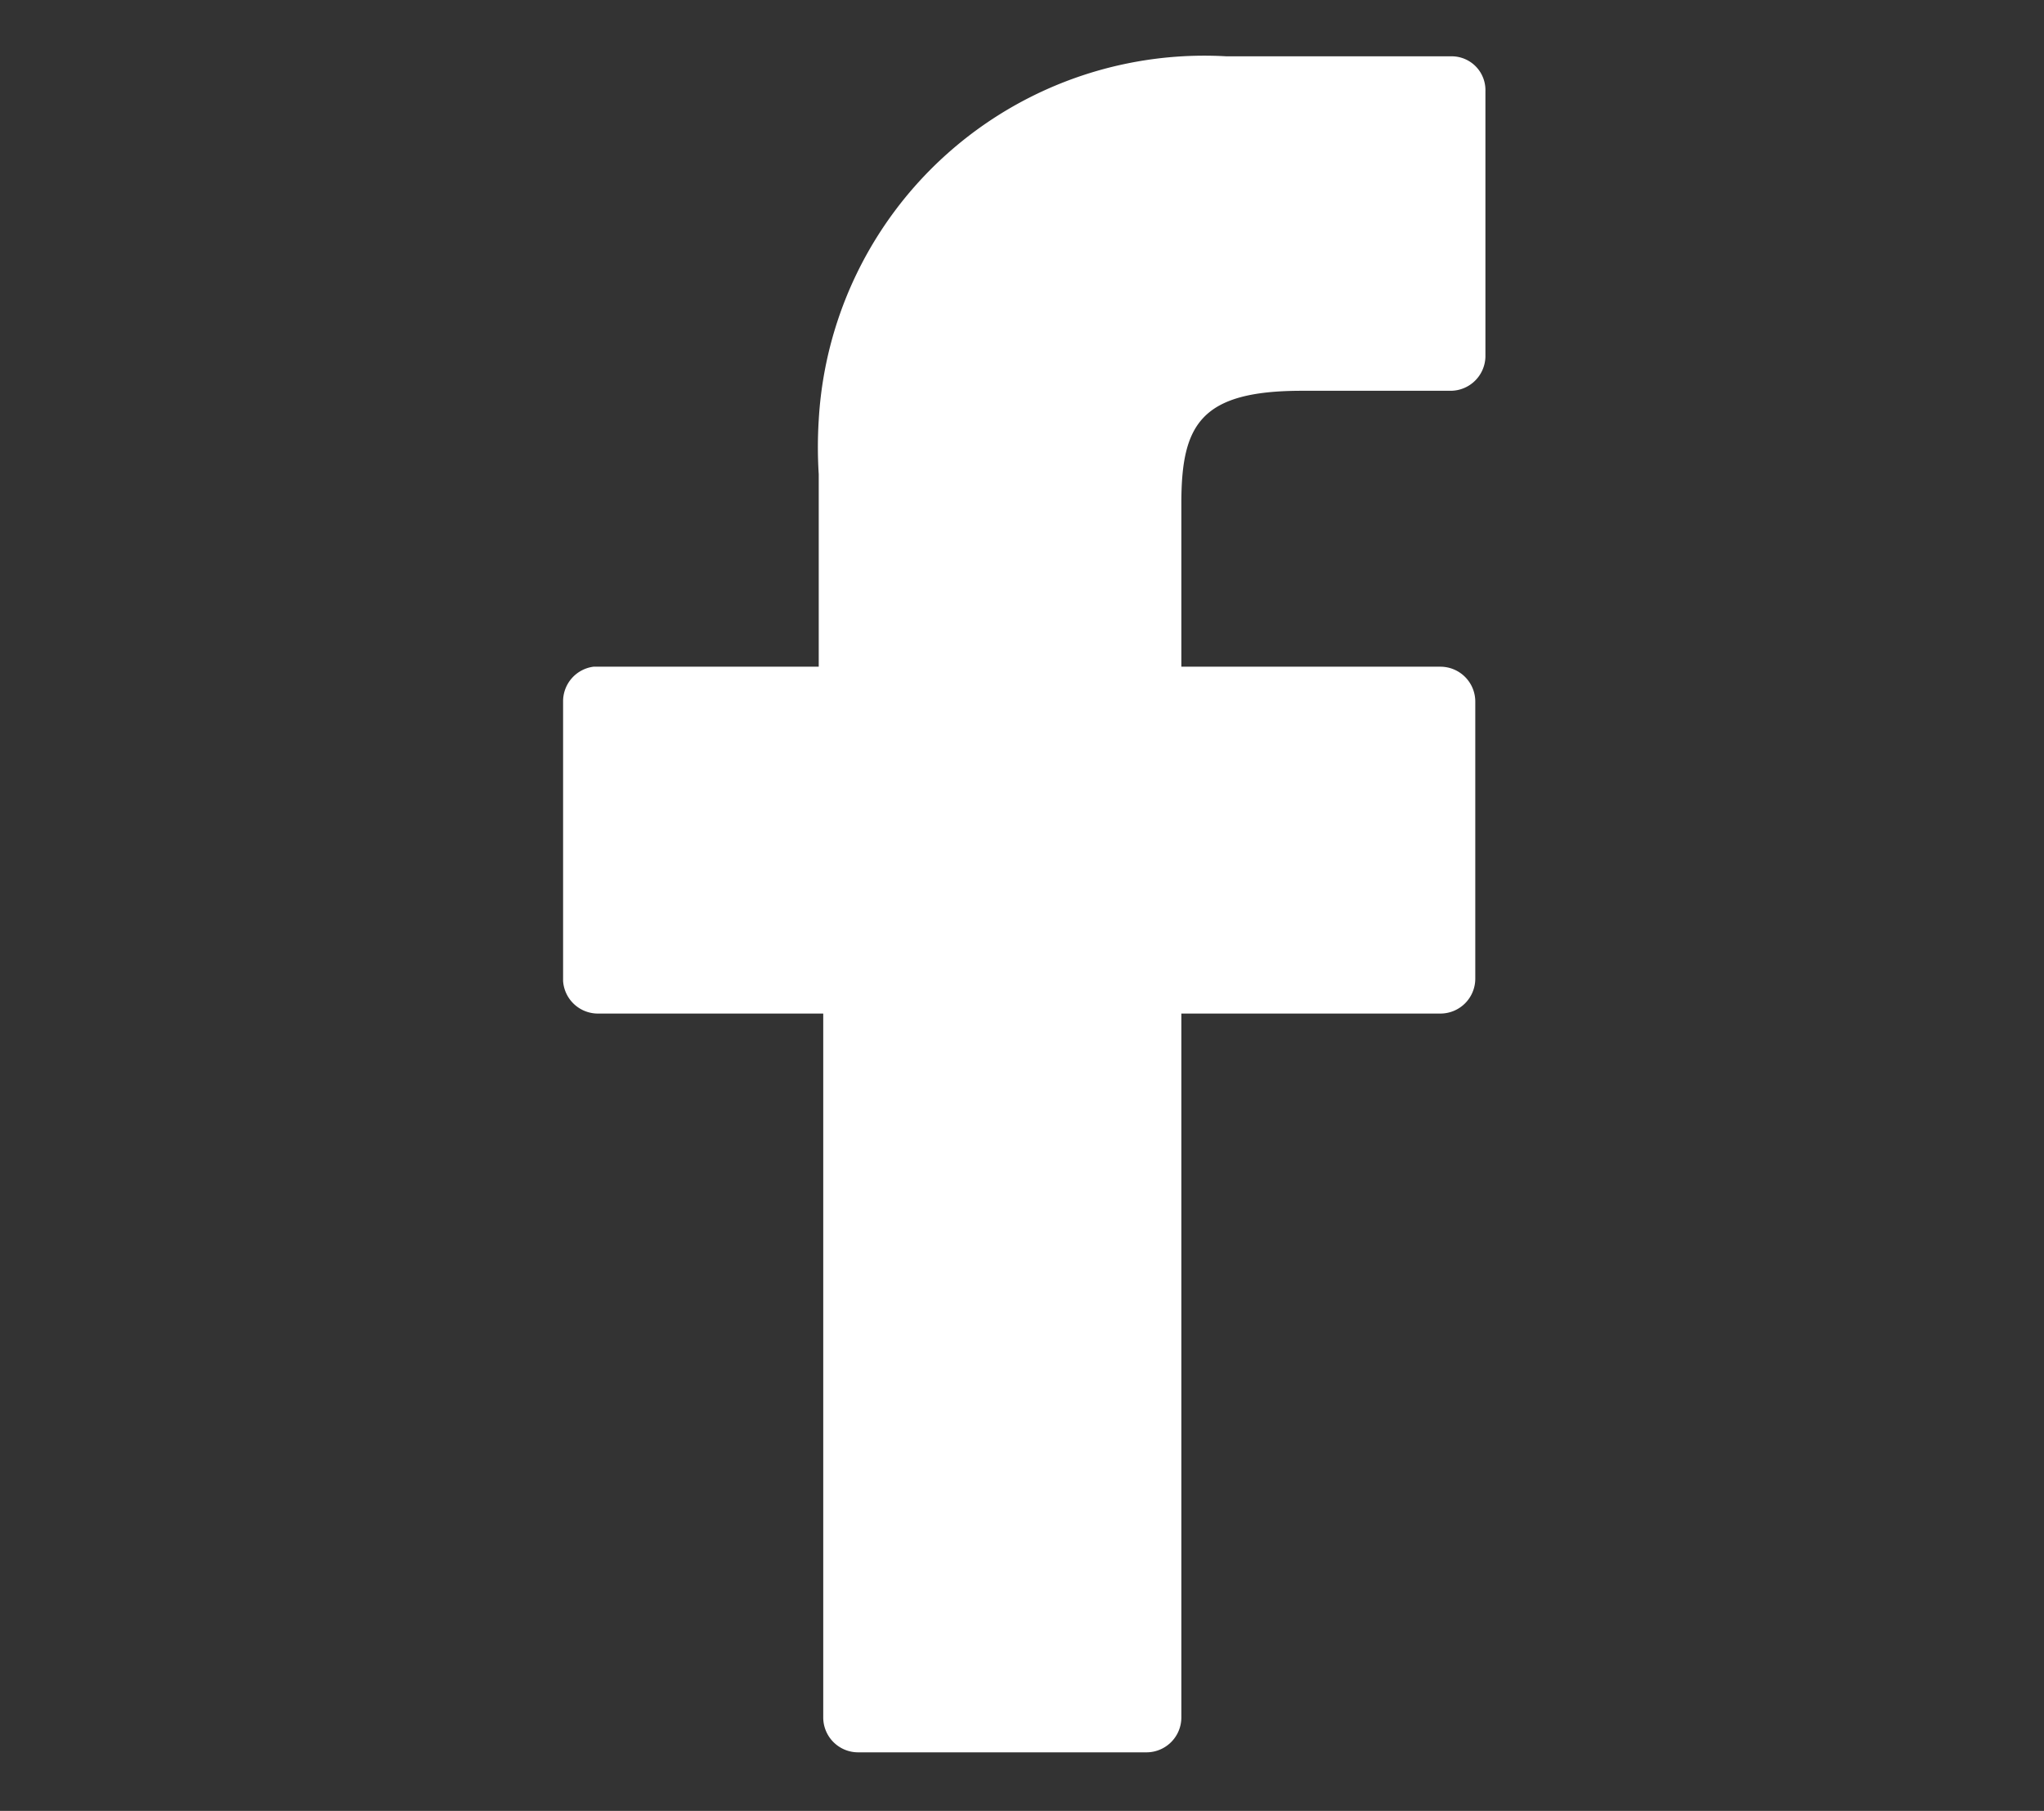
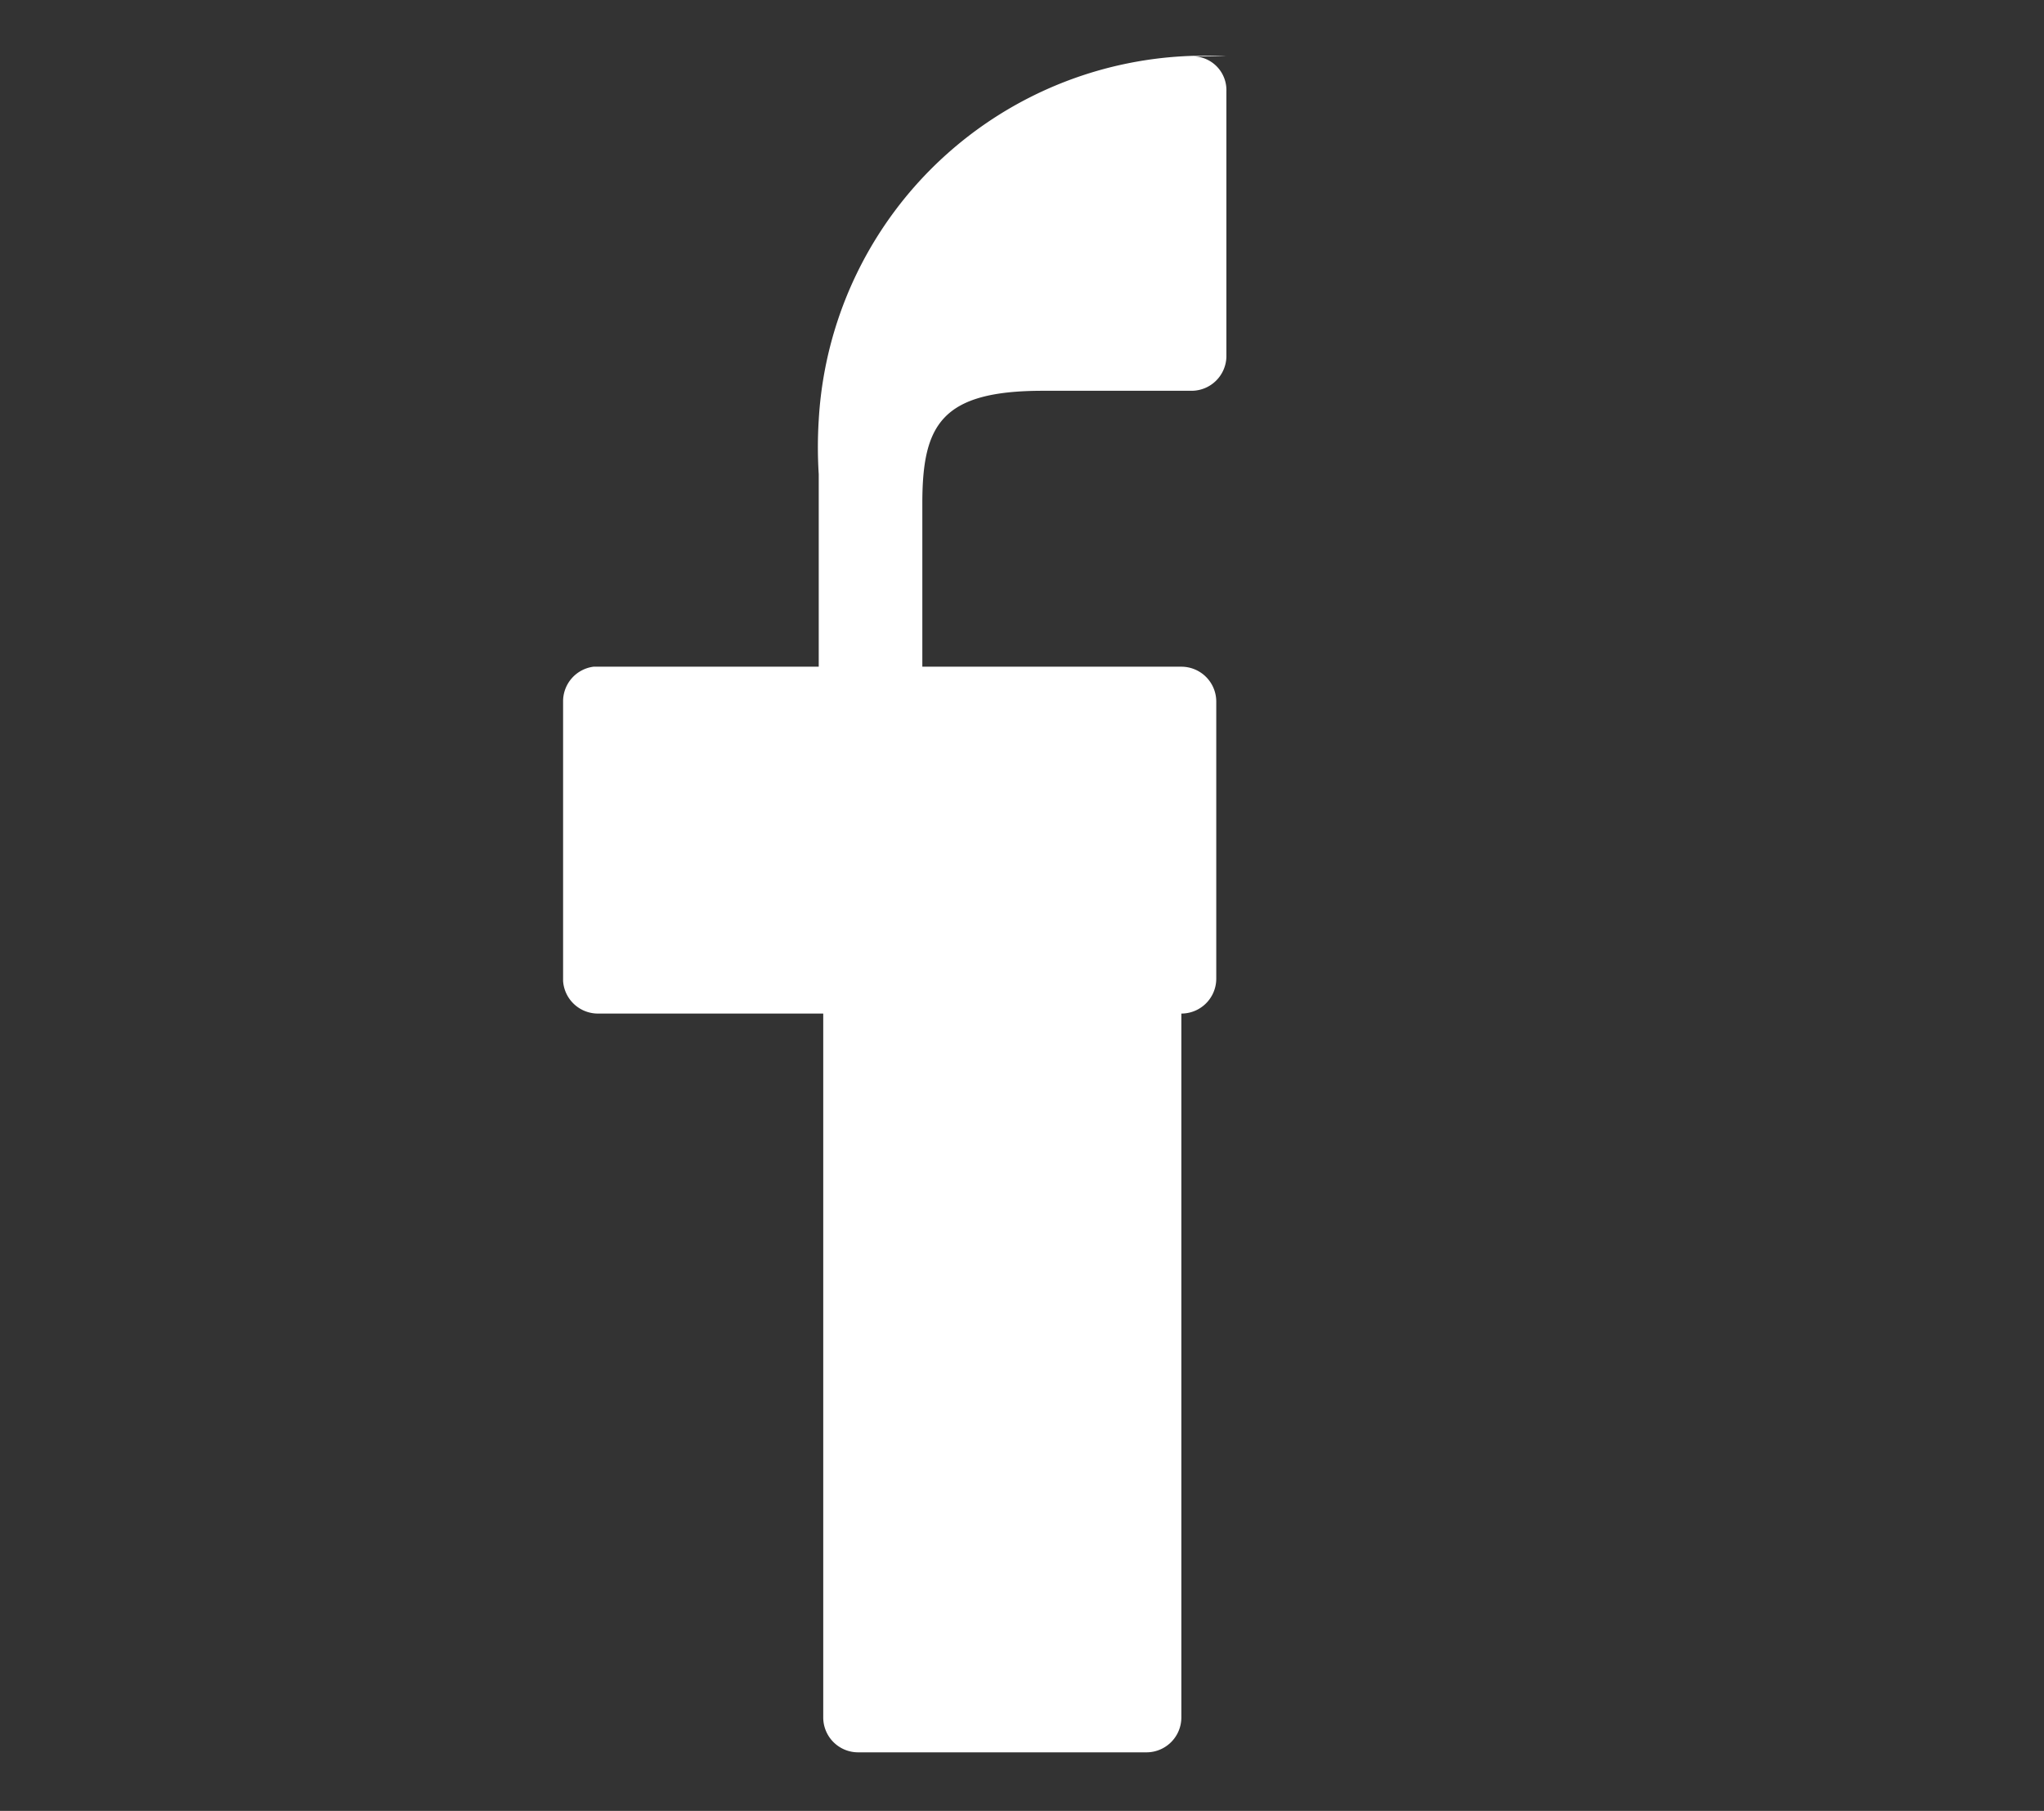
<svg xmlns="http://www.w3.org/2000/svg" id="Layer_1" data-name="Layer 1" viewBox="0 0 18.15 16.08">
  <rect x="0" y="0" width="18.15" height="16.08" fill="#333333" stroke="none" />
  <defs>
    <style>.cls-1{fill:#fff;}</style>
  </defs>
  <title>FacebookBlanco</title>
-   <path class="cls-1" d="M12.84.5H10.89A3.43,3.43,0,0,0,7.27,3.73a3.84,3.84,0,0,0,0,.48V5.92h-2A.31.31,0,0,0,5,6.23H5V8.71A.31.31,0,0,0,5.31,9h2v6.25a.31.31,0,0,0,.31.31h2.56a.31.31,0,0,0,.31-.31V9h2.3a.31.31,0,0,0,.31-.31V6.23a.31.31,0,0,0-.31-.31h-2.3V4.47c0-.7.17-1,1.07-1h1.32a.31.31,0,0,0,.31-.3V.81a.3.3,0,0,0-.3-.31Z" />
+   <path class="cls-1" d="M12.84.5H10.89A3.43,3.43,0,0,0,7.27,3.73a3.84,3.84,0,0,0,0,.48V5.92h-2A.31.31,0,0,0,5,6.23H5V8.71A.31.31,0,0,0,5.31,9h2v6.25a.31.31,0,0,0,.31.31h2.56a.31.31,0,0,0,.31-.31V9a.31.31,0,0,0,.31-.31V6.23a.31.31,0,0,0-.31-.31h-2.3V4.47c0-.7.17-1,1.07-1h1.32a.31.31,0,0,0,.31-.3V.81a.3.3,0,0,0-.3-.31Z" />
</svg>